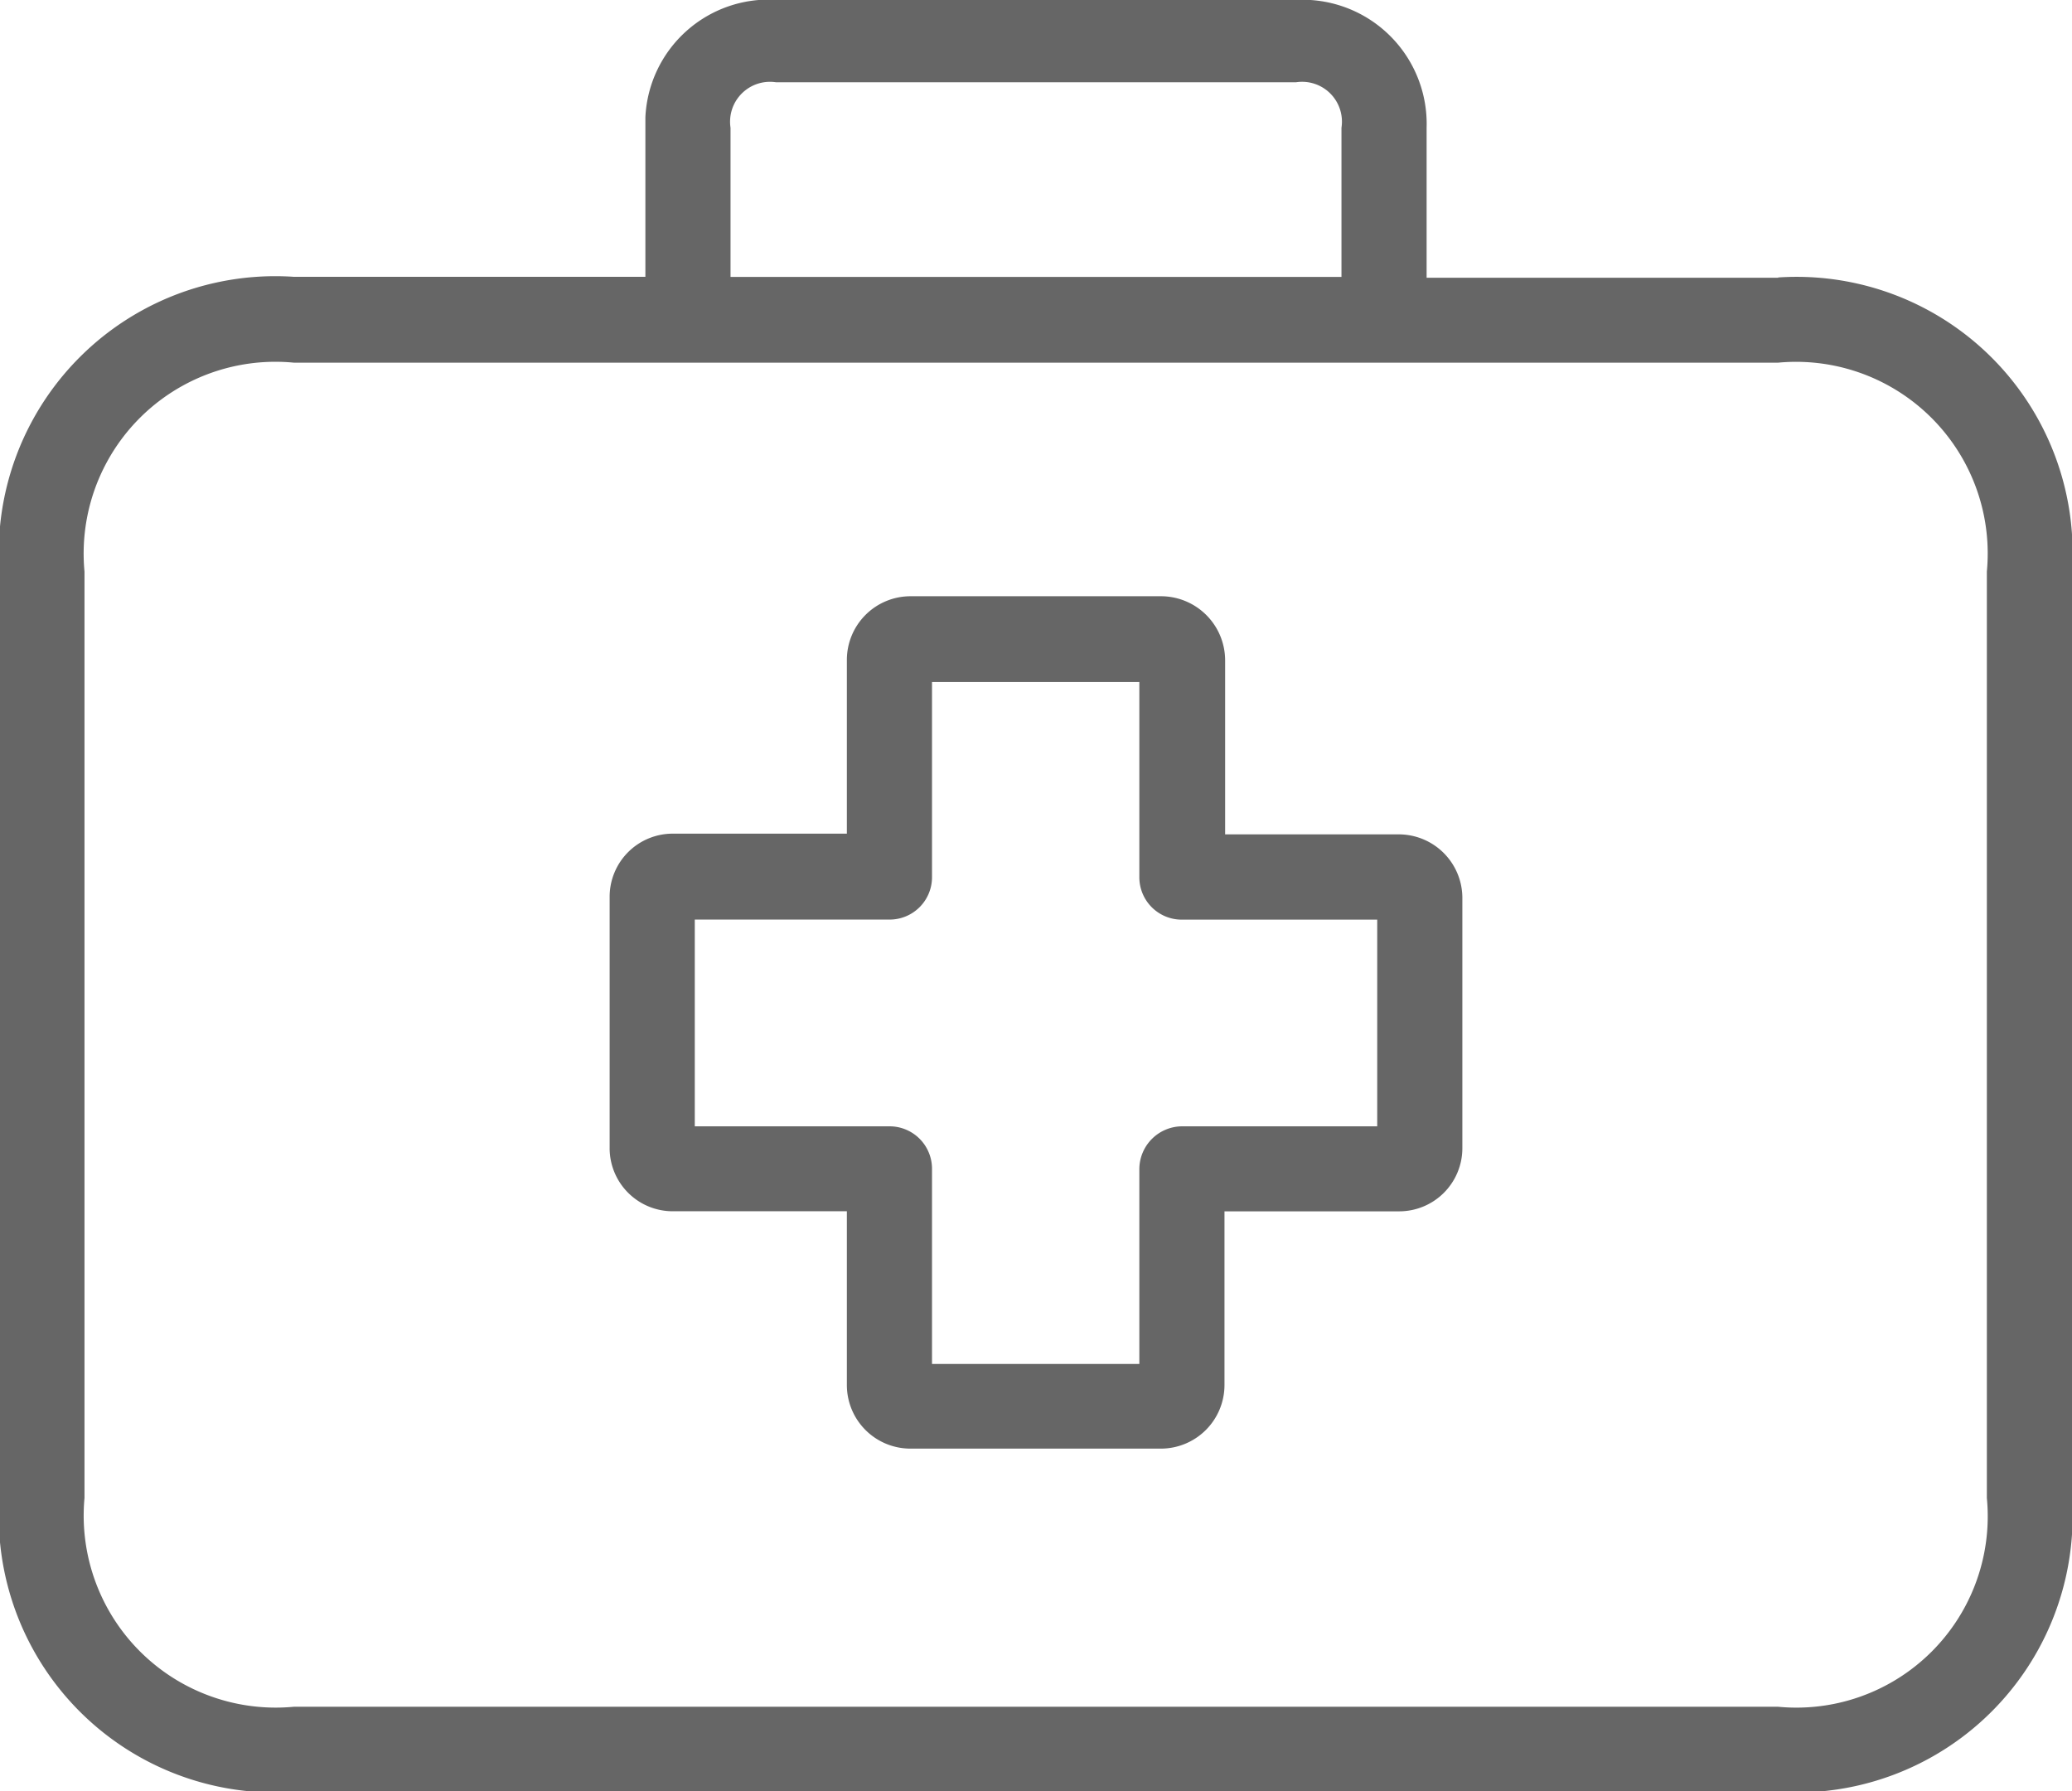
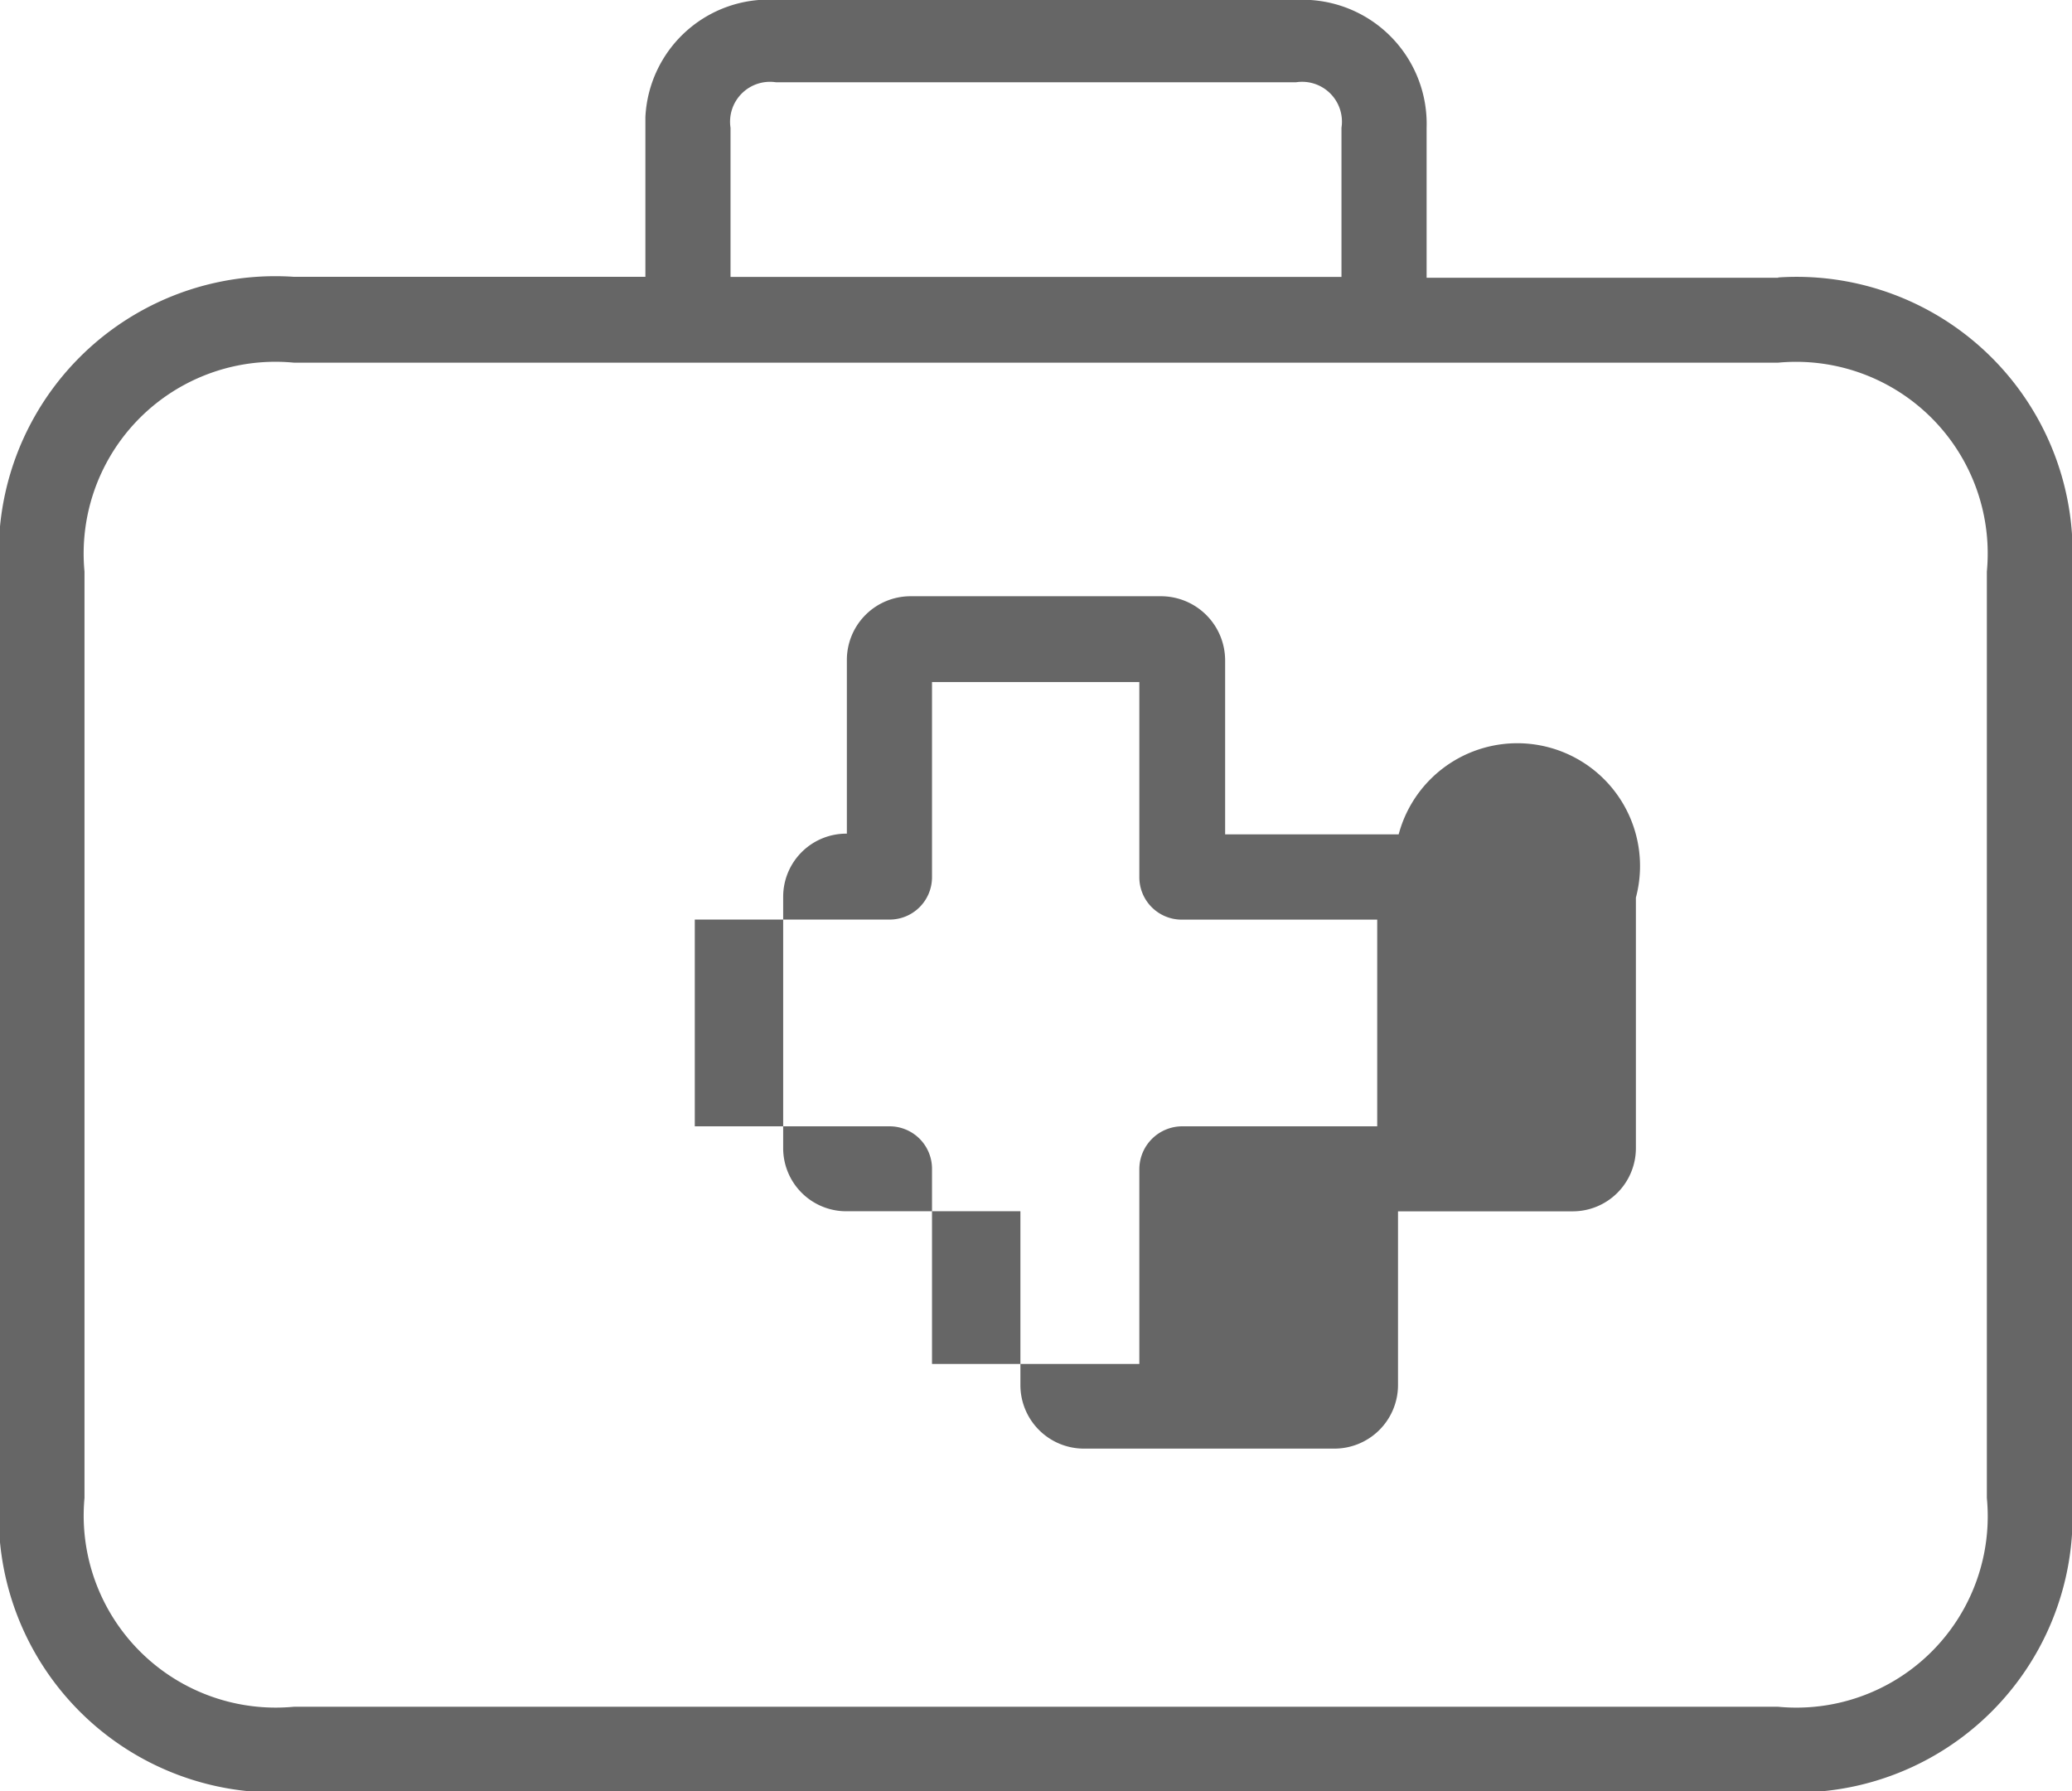
<svg xmlns="http://www.w3.org/2000/svg" width="31.88" height="27.563" viewBox="0 0 31.88 27.563">
  <defs>
    <style>
      .cls-1 {
        fill: #666;
        fill-rule: evenodd;
      }
    </style>
  </defs>
-   <path id="形状_1426" data-name="形状 1426" class="cls-1" d="M1067.58,792.9h-2.67V790.22a0.988,0.988,0,0,0-.98-0.984h-3.86a0.98,0.98,0,0,0-.98.977v2.676h-2.67a0.971,0.971,0,0,0-.98.97v3.862a0.971,0.971,0,0,0,.97.978h2.68v2.668a0.978,0.978,0,0,0,.97.984h3.86a0.979,0.979,0,0,0,.98-0.977h0V798.7h2.68a0.972,0.972,0,0,0,.98-0.971v-3.856A0.979,0.979,0,0,0,1067.58,792.9Zm-0.33,4.492h-3a0.661,0.661,0,0,0-.66.656v3h-3.19v-3a0.653,0.653,0,0,0-.65-0.656h-3v-3.181h3a0.652,0.652,0,0,0,.65-0.655v-3h3.19v3a0.652,0.652,0,0,0,.65.656h3.01v3.187Zm6.17-13.056h-5.41v-2.308a1.91,1.91,0,0,0-1.85-1.969,1.451,1.451,0,0,0-.16,0h-8a1.9,1.9,0,0,0-2.01,1.806v2.456h-5.41a4.255,4.255,0,0,0-4.53,4.525v14.262a4.255,4.255,0,0,0,4.53,4.525h22.84a4.252,4.252,0,0,0,4.52-4.525V788.856A4.247,4.247,0,0,0,1073.42,784.331Zm-16.12-2.308a0.614,0.614,0,0,1,.7-0.7h8a0.613,0.613,0,0,1,.7.7v2.295h-9.4v-2.295Zm19.33,21.082a2.944,2.944,0,0,1-3.21,3.213h-22.84a2.955,2.955,0,0,1-3.22-3.213V788.856a2.951,2.951,0,0,1,3.22-3.214h22.84a2.949,2.949,0,0,1,3.21,3.214v14.249h0Z" transform="translate(-1046.06 -780.062)" />
+   <path id="形状_1426" data-name="形状 1426" class="cls-1" d="M1067.58,792.9h-2.67V790.22a0.988,0.988,0,0,0-.98-0.984h-3.86a0.98,0.98,0,0,0-.98.977v2.676a0.971,0.971,0,0,0-.98.97v3.862a0.971,0.971,0,0,0,.97.978h2.68v2.668a0.978,0.978,0,0,0,.97.984h3.86a0.979,0.979,0,0,0,.98-0.977h0V798.7h2.68a0.972,0.972,0,0,0,.98-0.971v-3.856A0.979,0.979,0,0,0,1067.58,792.9Zm-0.33,4.492h-3a0.661,0.661,0,0,0-.66.656v3h-3.19v-3a0.653,0.653,0,0,0-.65-0.656h-3v-3.181h3a0.652,0.652,0,0,0,.65-0.655v-3h3.19v3a0.652,0.652,0,0,0,.65.656h3.01v3.187Zm6.17-13.056h-5.41v-2.308a1.91,1.91,0,0,0-1.85-1.969,1.451,1.451,0,0,0-.16,0h-8a1.9,1.9,0,0,0-2.01,1.806v2.456h-5.41a4.255,4.255,0,0,0-4.53,4.525v14.262a4.255,4.255,0,0,0,4.53,4.525h22.84a4.252,4.252,0,0,0,4.52-4.525V788.856A4.247,4.247,0,0,0,1073.42,784.331Zm-16.12-2.308a0.614,0.614,0,0,1,.7-0.7h8a0.613,0.613,0,0,1,.7.7v2.295h-9.4v-2.295Zm19.33,21.082a2.944,2.944,0,0,1-3.21,3.213h-22.84a2.955,2.955,0,0,1-3.22-3.213V788.856a2.951,2.951,0,0,1,3.22-3.214h22.84a2.949,2.949,0,0,1,3.21,3.214v14.249h0Z" transform="translate(-1046.06 -780.062)" />
</svg>